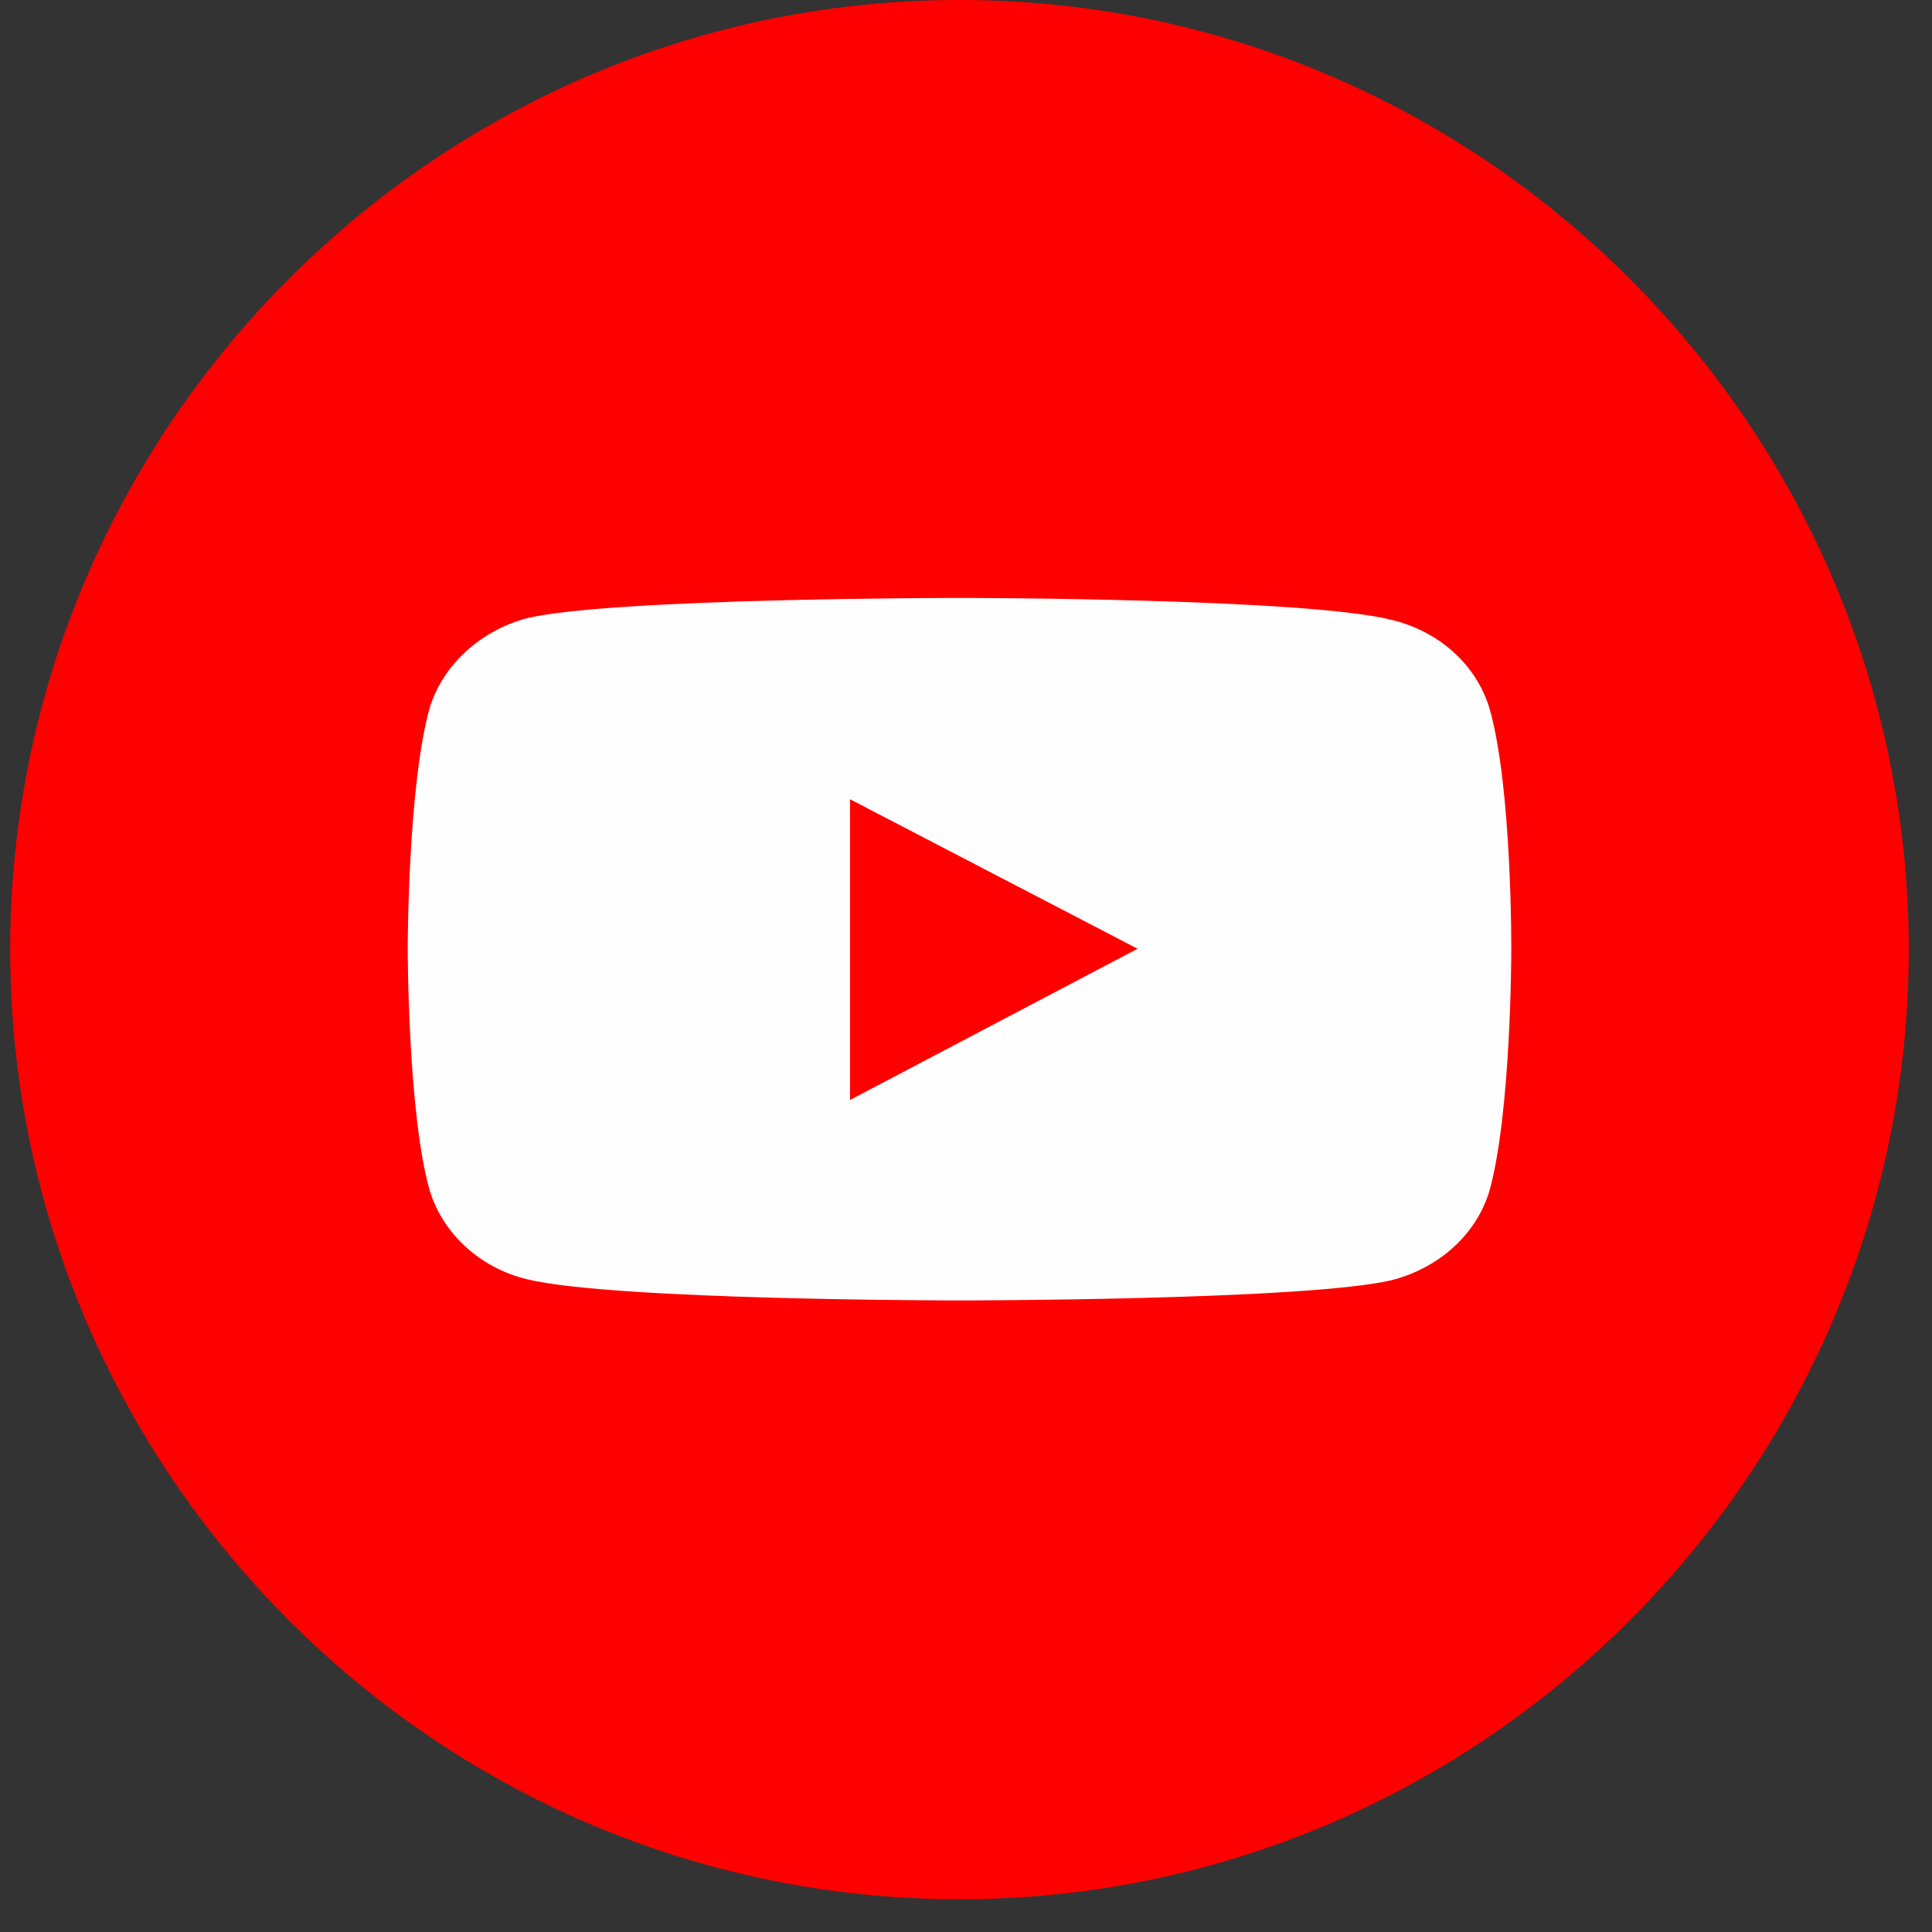
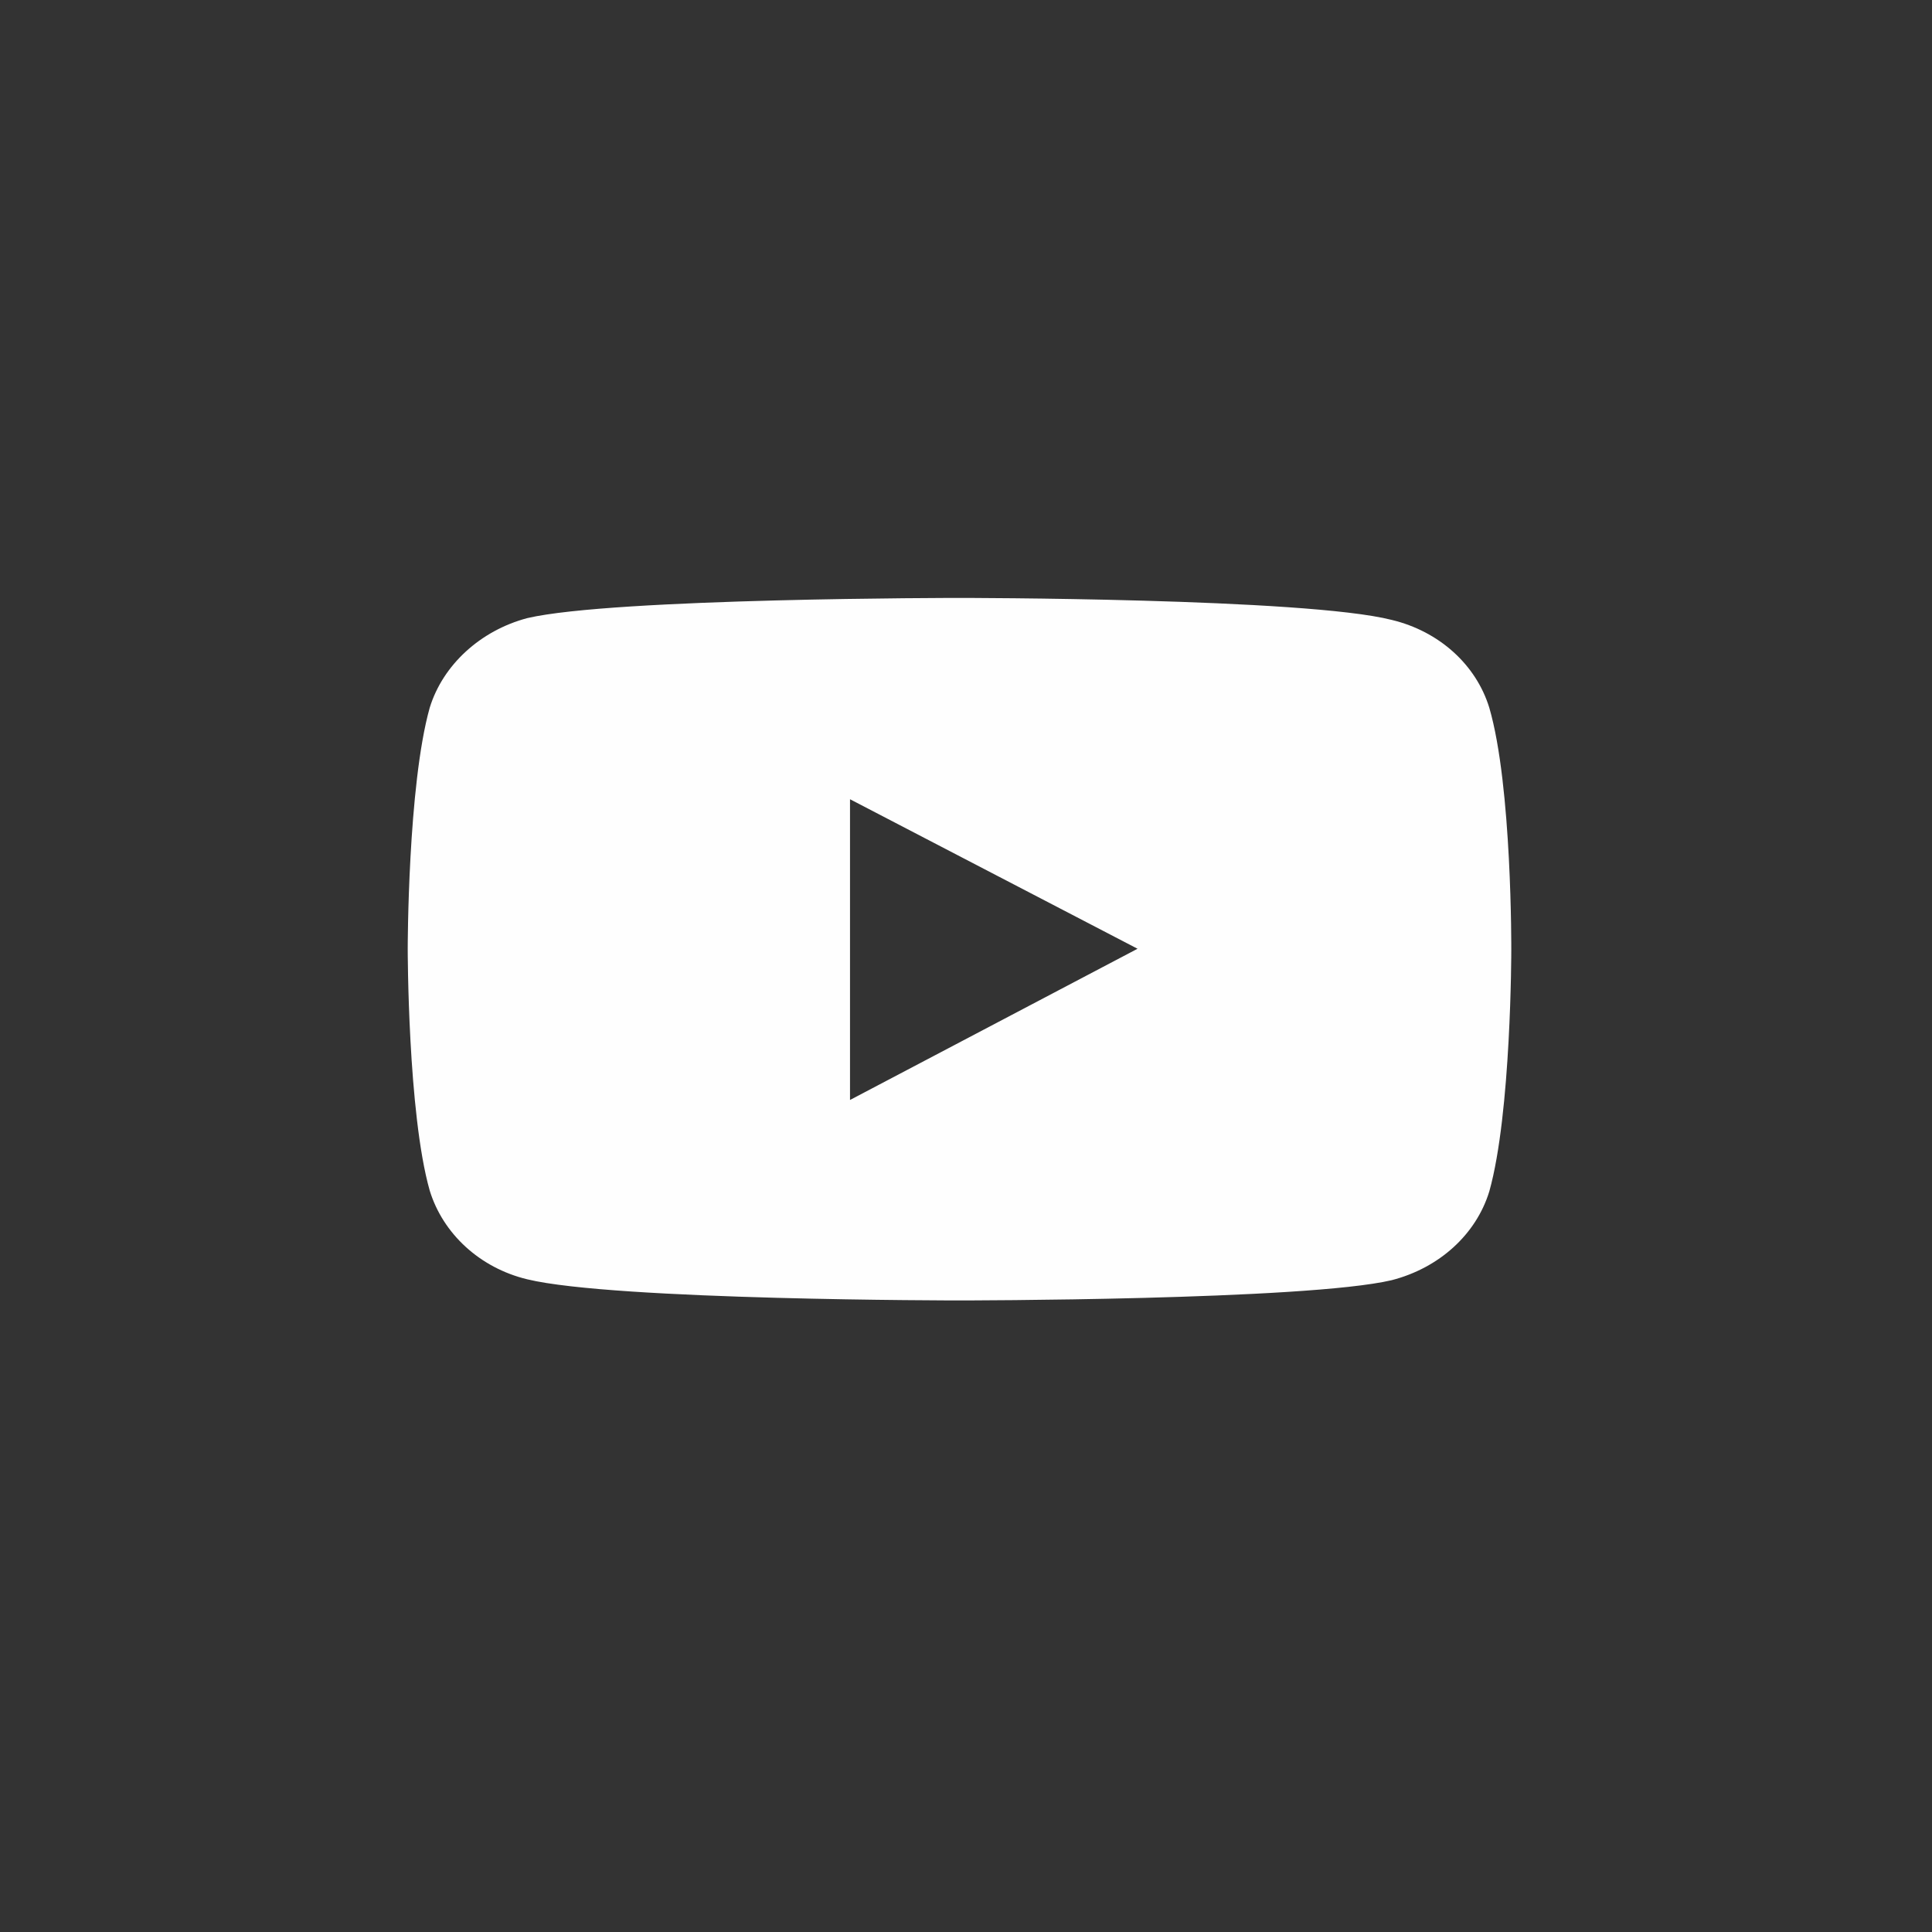
<svg xmlns="http://www.w3.org/2000/svg" width="29" height="29" viewBox="0 0 29 29" fill="none">
  <rect x="0" y="0" width="29" height="29" fill="#333333" stroke="none" />
-   <path fill-rule="evenodd" clip-rule="evenodd" d="M14.396 0H14.409C22.236 0 28.651 6.414 28.651 14.254C28.651 22.093 22.236 28.508 14.409 28.508H14.396C6.555 28.508 0.153 22.093 0.153 14.254C0.153 6.414 6.555 0 14.396 0Z" fill="#FF0000" />
  <path fill-rule="evenodd" clip-rule="evenodd" d="M12.759 11.997V16.511L17.075 14.241L12.759 11.997ZM14.396 8.975C14.396 8.975 19.596 8.975 20.89 9.305C21.603 9.476 22.157 9.978 22.355 10.624C22.698 11.799 22.685 14.267 22.685 14.267C22.685 14.267 22.685 16.709 22.355 17.883C22.157 18.53 21.603 19.032 20.89 19.216C19.596 19.52 14.396 19.52 14.396 19.52C14.396 19.52 9.221 19.52 7.915 19.203C7.202 19.032 6.648 18.517 6.45 17.87C6.12 16.709 6.12 14.241 6.12 14.241C6.12 14.241 6.12 11.799 6.45 10.624C6.648 9.978 7.215 9.463 7.915 9.278C9.208 8.975 14.396 8.975 14.396 8.975Z" fill="#FEFEFE" />
</svg>